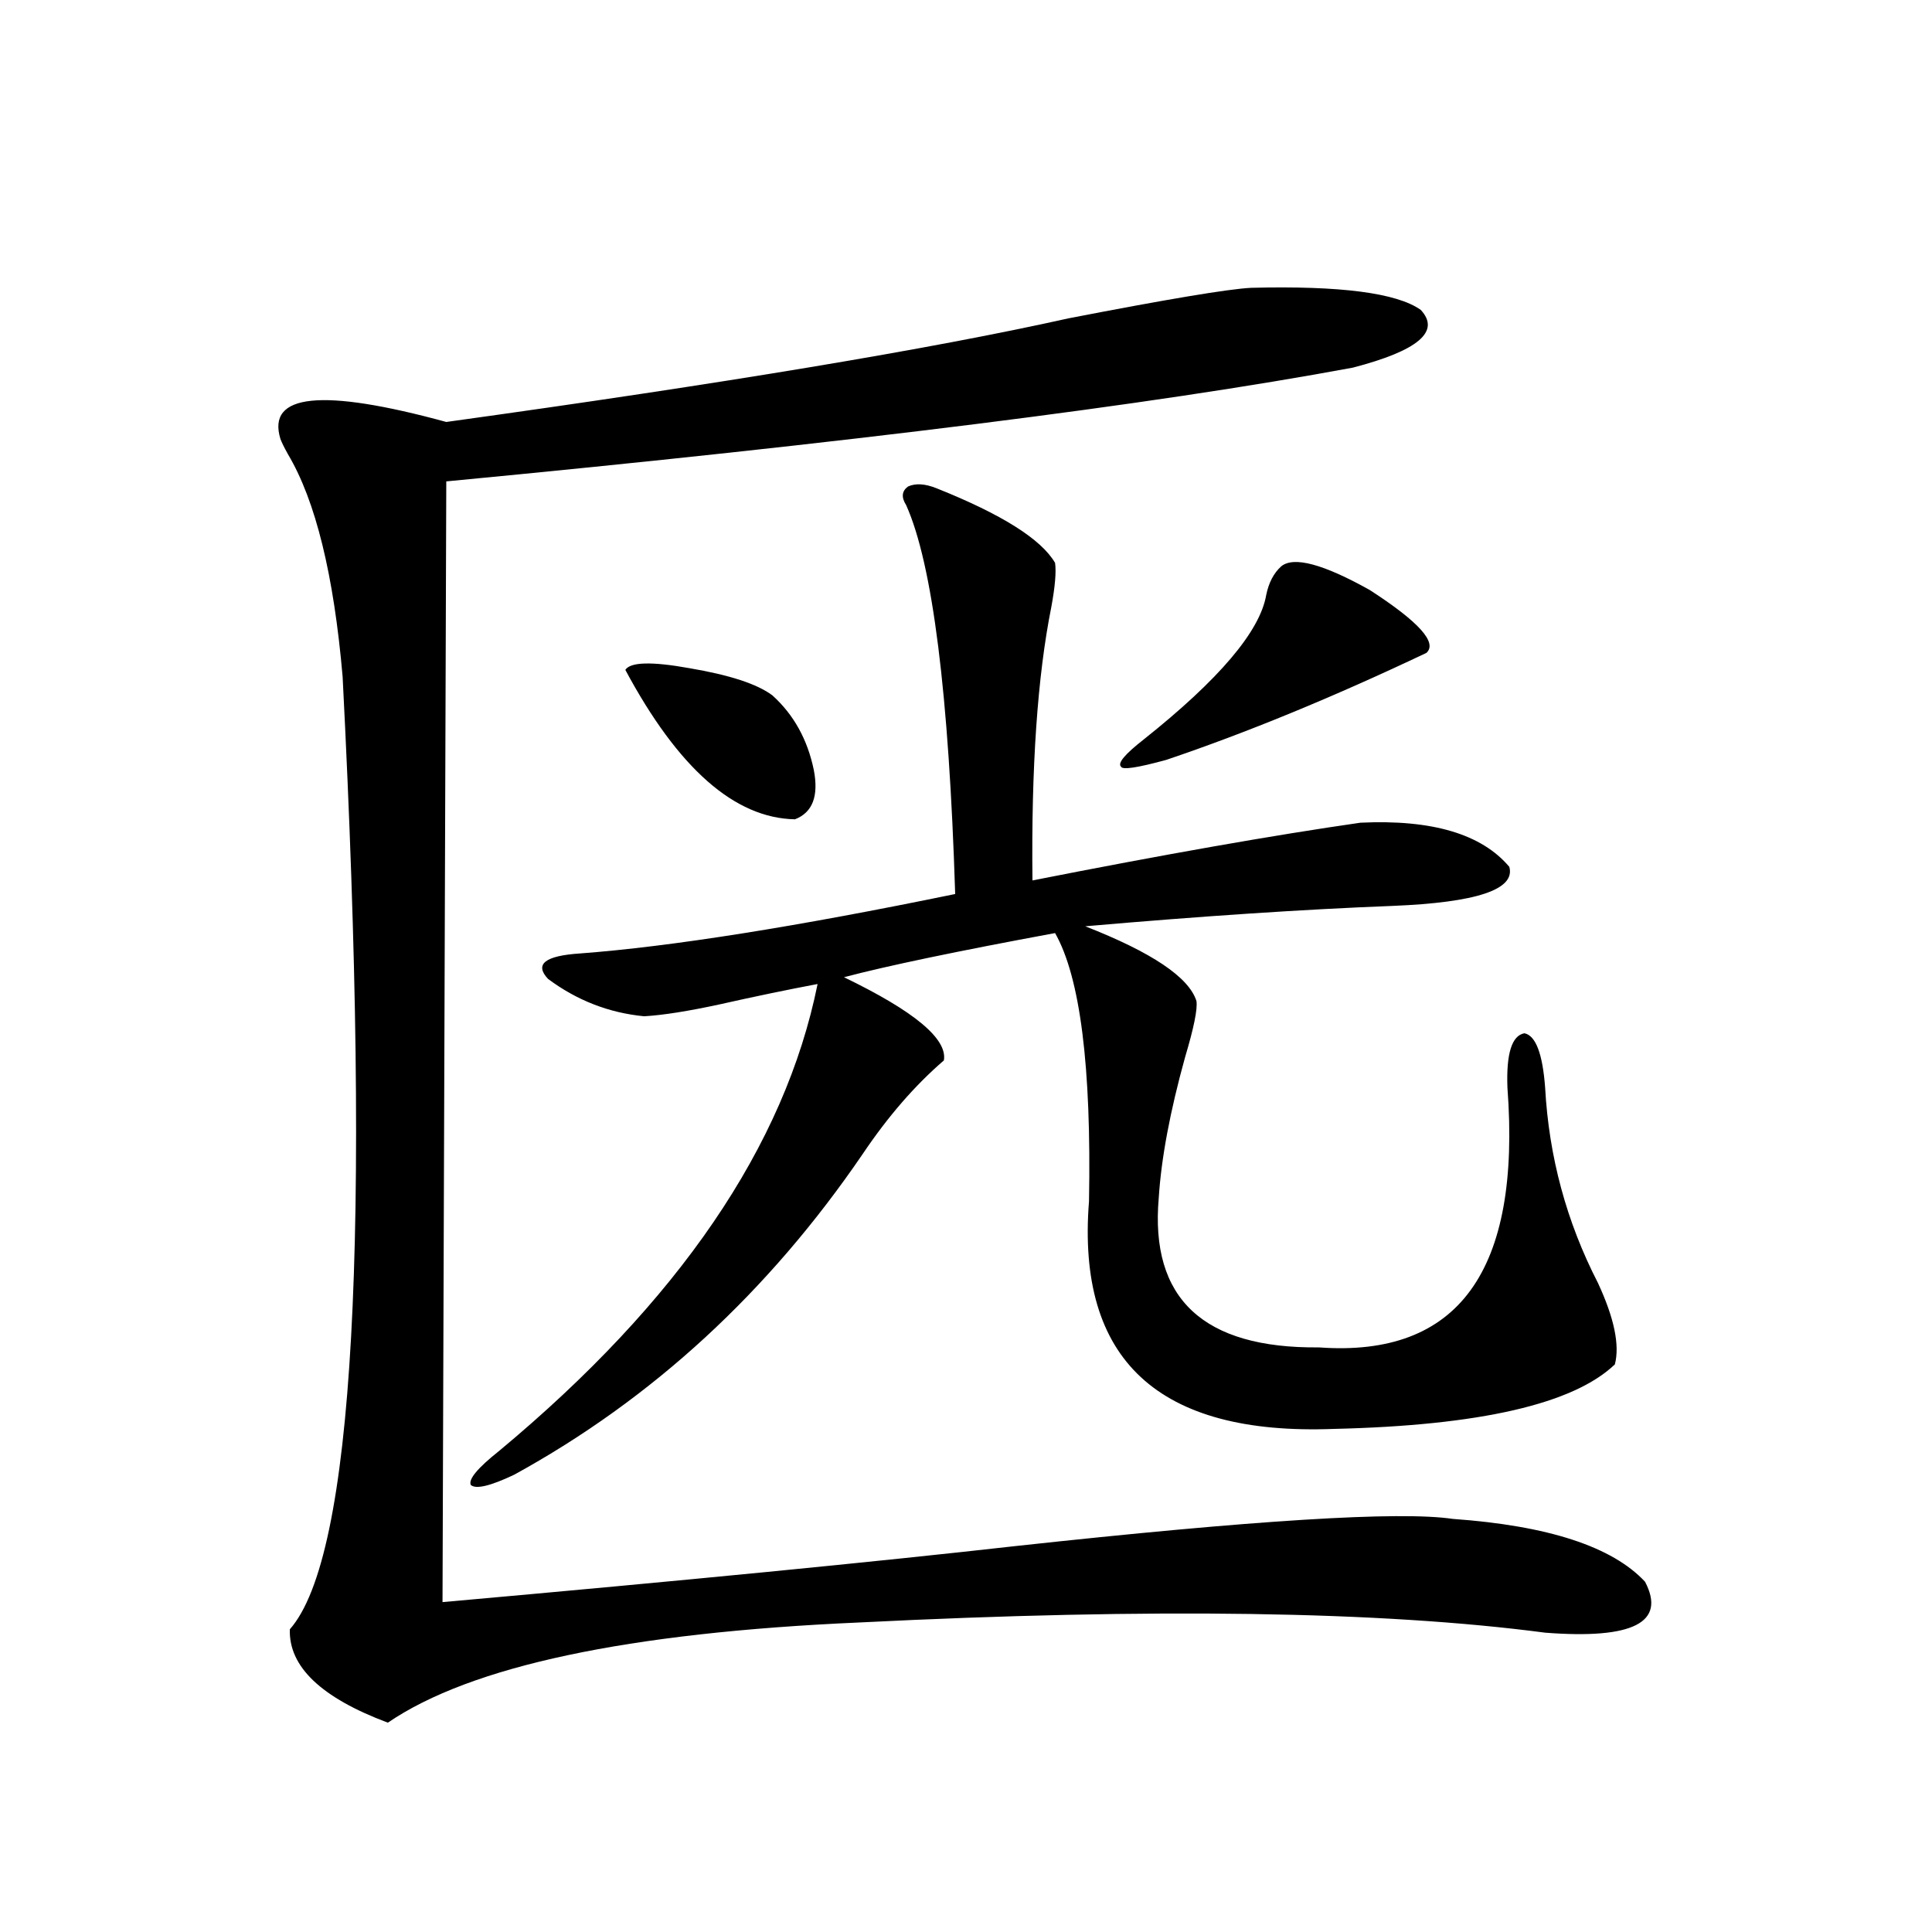
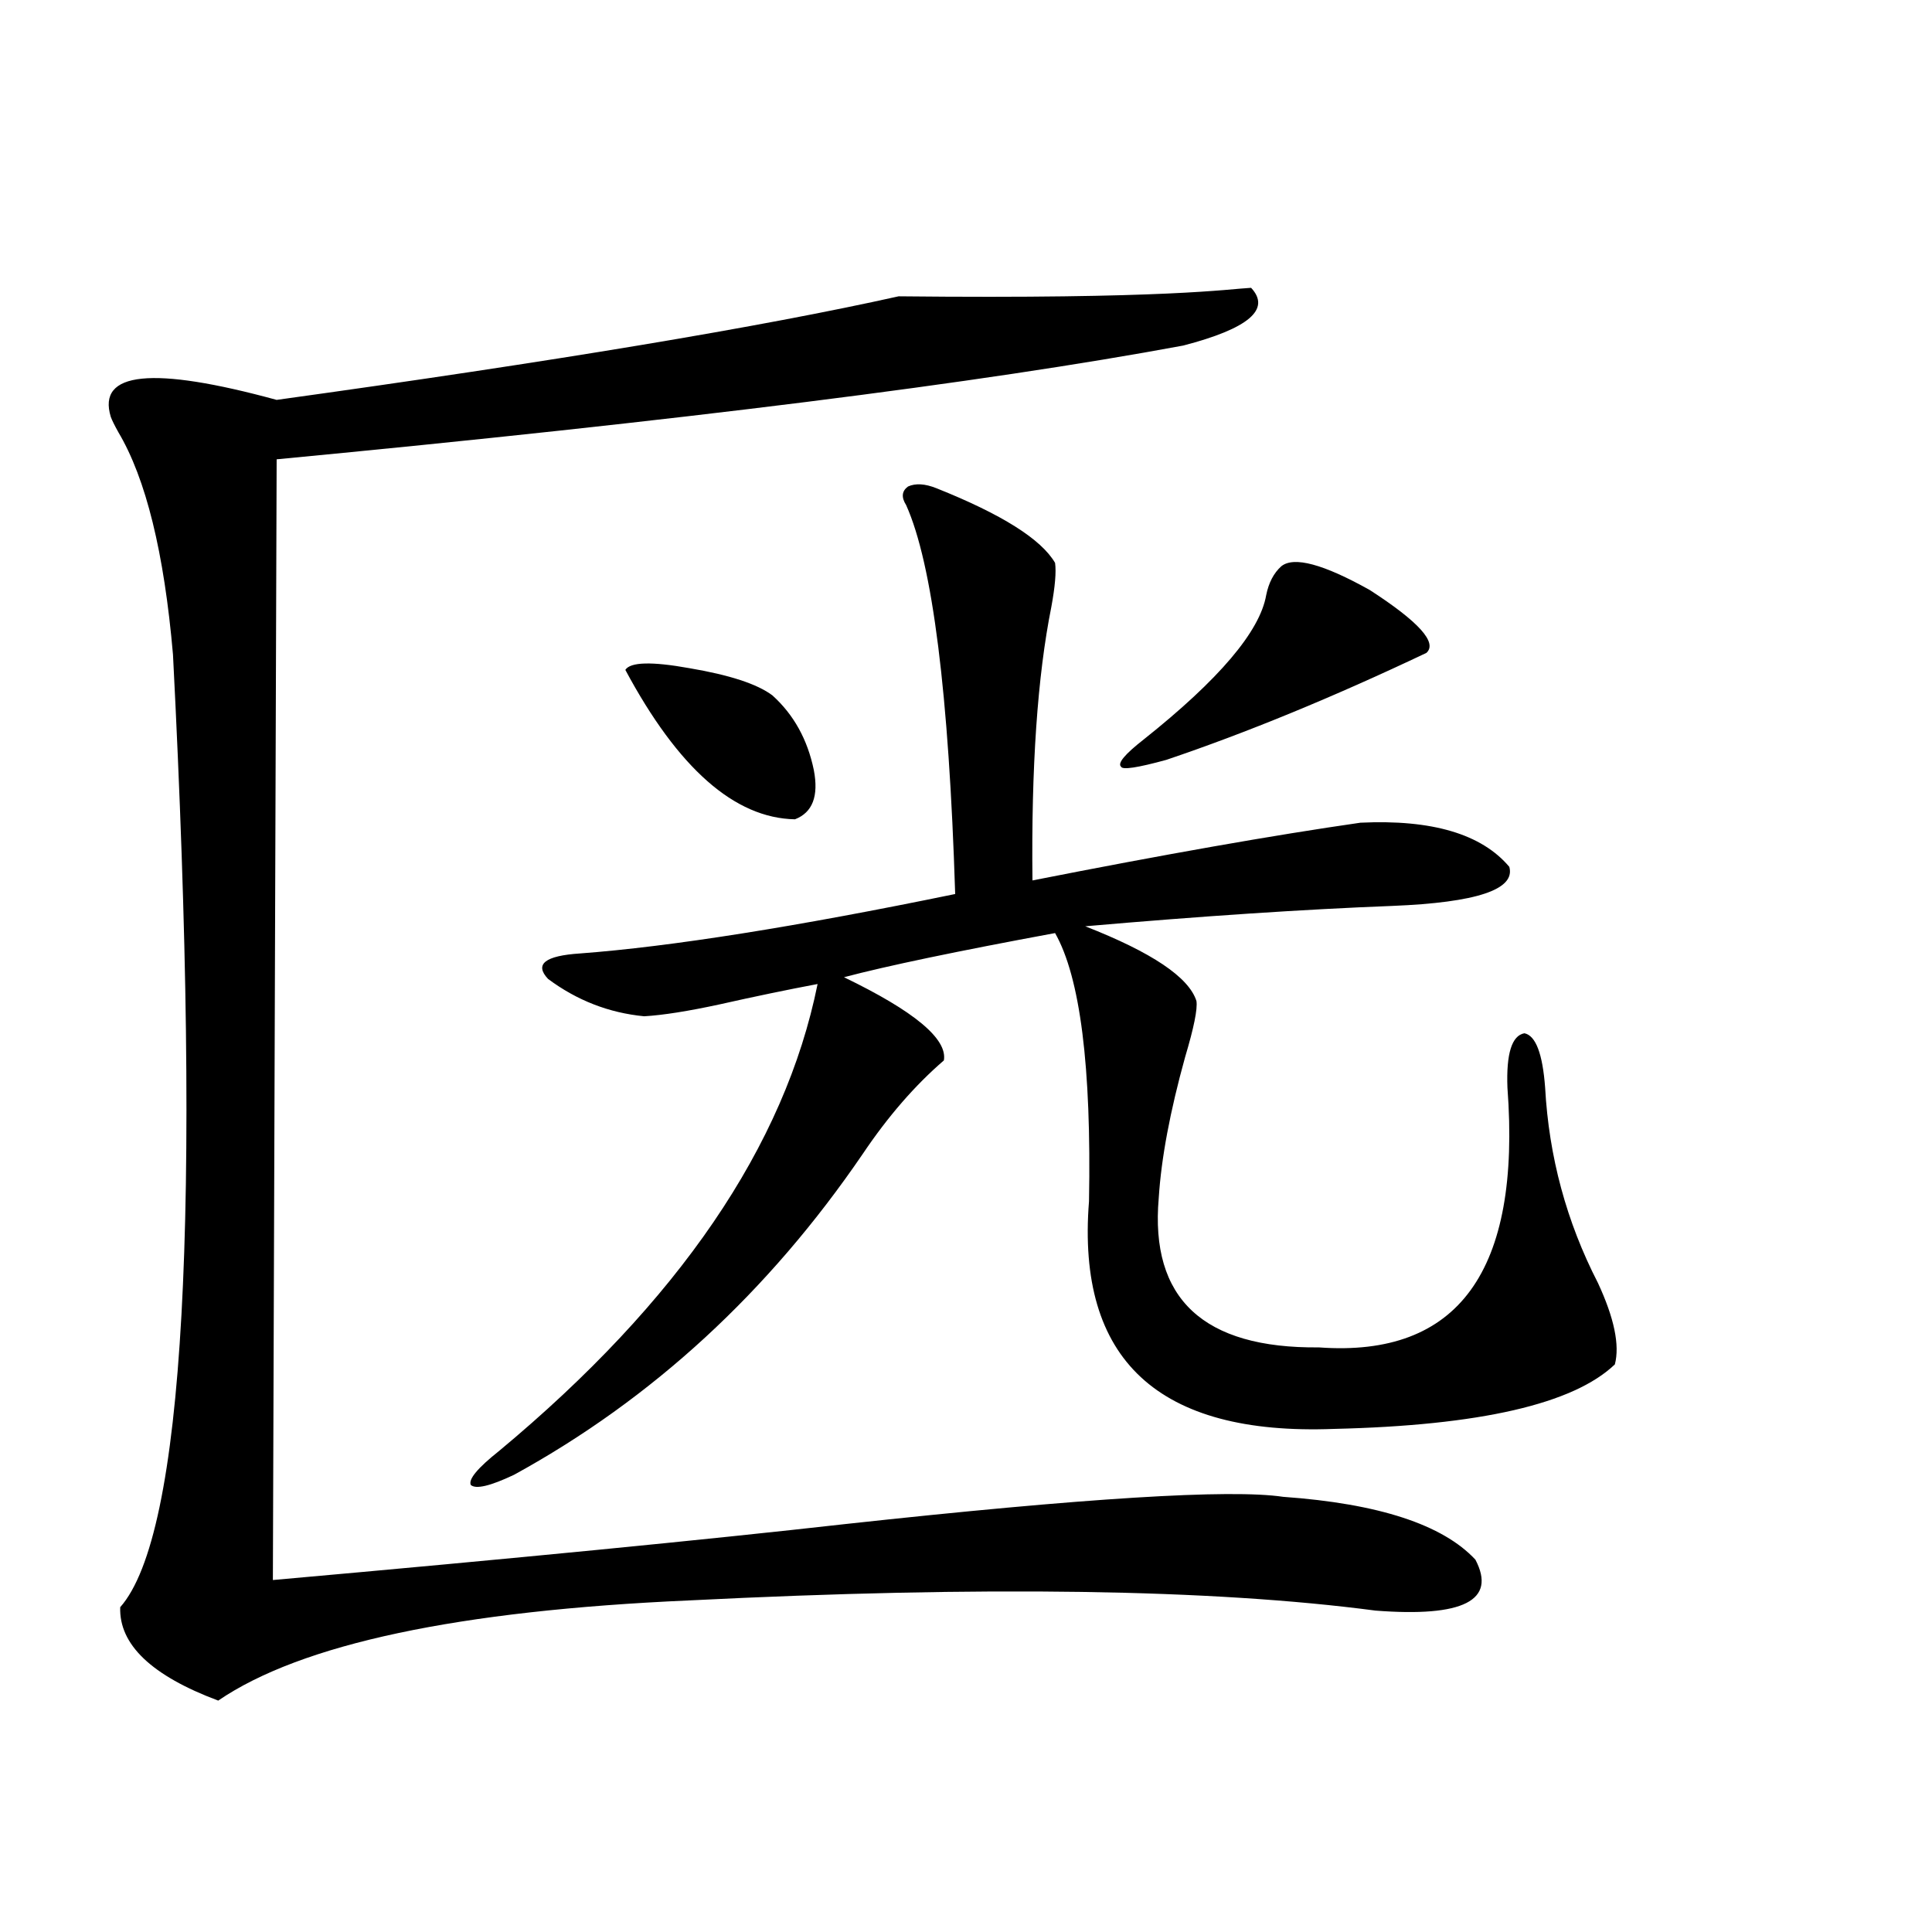
<svg xmlns="http://www.w3.org/2000/svg" version="1.1" id="图层_1" x="0px" y="0px" width="1000px" height="1000px" viewBox="0 0 1000 1000" enable-background="new 0 0 1000 1000" xml:space="preserve">
-   <path d="M647.569,148.973c46.173-1.167,75.44,2.637,87.803,11.426c10.396,11.138-1.311,21.094-35.121,29.883  c-104.067,19.336-260.481,38.975-469.257,58.887l-1.951,580.078c124.875-11.123,223.729-20.791,296.578-29.004  c123.564-13.472,199.02-18.154,226.336-14.063c49.42,3.516,82.59,14.365,99.51,32.52c11.052,21.094-6.188,29.883-51.706,26.367  c-84.556-11.137-202.922-12.895-355.113-5.273c-119.677,5.273-200.971,22.55-243.896,51.855  c-34.48-12.895-51.386-29.004-50.73-48.34c33.17-37.49,42.271-201.846,27.316-493.066c-4.558-52.734-13.993-91.104-28.292-115.137  c-1.951-3.516-3.262-6.152-3.902-7.91c-7.164-23.428,21.463-26.367,85.852-8.789c143.731-19.912,251.046-37.793,321.943-53.613  C604.309,154.837,635.862,149.563,647.569,148.973z M484.646,252.684c33.811,13.486,54.298,26.367,61.462,38.672  c0.641,4.697,0,12.305-1.951,22.852c-7.164,35.747-10.411,82.92-9.756,141.504c68.291-13.472,124.875-23.428,169.752-29.883  c37.072-1.758,62.758,5.864,77.071,22.852c3.247,11.729-16.92,18.457-60.486,20.215c-45.532,1.758-98.534,5.273-159.021,10.547  c34.466,13.486,53.657,26.367,57.56,38.672c0.641,4.106-1.311,13.774-5.854,29.004c-7.805,28.125-12.362,52.446-13.658,72.949  c-4.558,52.158,23.079,77.935,82.925,77.344c72.193,5.273,104.708-39.551,97.559-134.473c-0.655-17.578,2.271-26.943,8.78-28.125  c5.854,1.182,9.421,10.547,10.731,28.125c1.951,35.747,11.052,69.434,27.316,101.074c8.445,18.169,11.372,32.231,8.78,42.188  c-21.463,20.518-69.922,31.641-145.362,33.398c-91.064,3.516-133.335-35.732-126.826-117.773  c1.296-69.722-4.558-116.016-17.561-138.867c-50.73,9.38-87.162,17.002-109.266,22.852c36.417,17.578,53.657,31.943,51.706,43.066  c-14.969,12.896-28.947,29.004-41.95,48.34c-48.779,71.494-108.945,126.865-180.483,166.113  c-12.362,5.864-19.847,7.622-22.438,5.273c-1.311-2.925,3.567-8.789,14.634-17.578c93.001-77.344,147.954-157.9,164.874-241.699  c-15.609,2.939-32.529,6.455-50.73,10.547c-16.265,3.516-29.268,5.576-39.023,6.152c-18.216-1.758-34.801-8.198-49.755-19.336  c-7.164-7.607-1.631-12.002,16.585-13.184c46.828-3.516,111.537-13.76,194.142-30.762c-3.262-103.711-11.707-170.796-25.365-201.27  c-2.606-4.092-2.286-7.319,0.976-9.668C473.915,250.047,478.793,250.35,484.646,252.684z M323.675,346.727  c2.592-4.092,13.658-4.395,33.17-0.879c20.808,3.516,35.121,8.213,42.926,14.063c11.052,9.971,18.201,22.852,21.463,38.672  c2.592,13.486-0.655,21.973-9.756,25.488C380.259,423.494,350.991,397.703,323.675,346.727z M663.179,293.113  c6.494-5.273,21.783-1.167,45.853,12.305c25.365,16.411,35.121,27.246,29.268,32.52c-48.139,22.852-93.016,41.309-134.631,55.371  c-14.969,4.106-22.773,5.273-23.414,3.516c-1.951-1.758,1.951-6.44,11.707-14.063c39.023-31.05,60.151-55.947,63.413-74.707  C656.67,301.614,659.276,296.629,663.179,293.113z" />
+   <path d="M647.569,148.973c10.396,11.138-1.311,21.094-35.121,29.883  c-104.067,19.336-260.481,38.975-469.257,58.887l-1.951,580.078c124.875-11.123,223.729-20.791,296.578-29.004  c123.564-13.472,199.02-18.154,226.336-14.063c49.42,3.516,82.59,14.365,99.51,32.52c11.052,21.094-6.188,29.883-51.706,26.367  c-84.556-11.137-202.922-12.895-355.113-5.273c-119.677,5.273-200.971,22.55-243.896,51.855  c-34.48-12.895-51.386-29.004-50.73-48.34c33.17-37.49,42.271-201.846,27.316-493.066c-4.558-52.734-13.993-91.104-28.292-115.137  c-1.951-3.516-3.262-6.152-3.902-7.91c-7.164-23.428,21.463-26.367,85.852-8.789c143.731-19.912,251.046-37.793,321.943-53.613  C604.309,154.837,635.862,149.563,647.569,148.973z M484.646,252.684c33.811,13.486,54.298,26.367,61.462,38.672  c0.641,4.697,0,12.305-1.951,22.852c-7.164,35.747-10.411,82.92-9.756,141.504c68.291-13.472,124.875-23.428,169.752-29.883  c37.072-1.758,62.758,5.864,77.071,22.852c3.247,11.729-16.92,18.457-60.486,20.215c-45.532,1.758-98.534,5.273-159.021,10.547  c34.466,13.486,53.657,26.367,57.56,38.672c0.641,4.106-1.311,13.774-5.854,29.004c-7.805,28.125-12.362,52.446-13.658,72.949  c-4.558,52.158,23.079,77.935,82.925,77.344c72.193,5.273,104.708-39.551,97.559-134.473c-0.655-17.578,2.271-26.943,8.78-28.125  c5.854,1.182,9.421,10.547,10.731,28.125c1.951,35.747,11.052,69.434,27.316,101.074c8.445,18.169,11.372,32.231,8.78,42.188  c-21.463,20.518-69.922,31.641-145.362,33.398c-91.064,3.516-133.335-35.732-126.826-117.773  c1.296-69.722-4.558-116.016-17.561-138.867c-50.73,9.38-87.162,17.002-109.266,22.852c36.417,17.578,53.657,31.943,51.706,43.066  c-14.969,12.896-28.947,29.004-41.95,48.34c-48.779,71.494-108.945,126.865-180.483,166.113  c-12.362,5.864-19.847,7.622-22.438,5.273c-1.311-2.925,3.567-8.789,14.634-17.578c93.001-77.344,147.954-157.9,164.874-241.699  c-15.609,2.939-32.529,6.455-50.73,10.547c-16.265,3.516-29.268,5.576-39.023,6.152c-18.216-1.758-34.801-8.198-49.755-19.336  c-7.164-7.607-1.631-12.002,16.585-13.184c46.828-3.516,111.537-13.76,194.142-30.762c-3.262-103.711-11.707-170.796-25.365-201.27  c-2.606-4.092-2.286-7.319,0.976-9.668C473.915,250.047,478.793,250.35,484.646,252.684z M323.675,346.727  c2.592-4.092,13.658-4.395,33.17-0.879c20.808,3.516,35.121,8.213,42.926,14.063c11.052,9.971,18.201,22.852,21.463,38.672  c2.592,13.486-0.655,21.973-9.756,25.488C380.259,423.494,350.991,397.703,323.675,346.727z M663.179,293.113  c6.494-5.273,21.783-1.167,45.853,12.305c25.365,16.411,35.121,27.246,29.268,32.52c-48.139,22.852-93.016,41.309-134.631,55.371  c-14.969,4.106-22.773,5.273-23.414,3.516c-1.951-1.758,1.951-6.44,11.707-14.063c39.023-31.05,60.151-55.947,63.413-74.707  C656.67,301.614,659.276,296.629,663.179,293.113z" />
</svg>